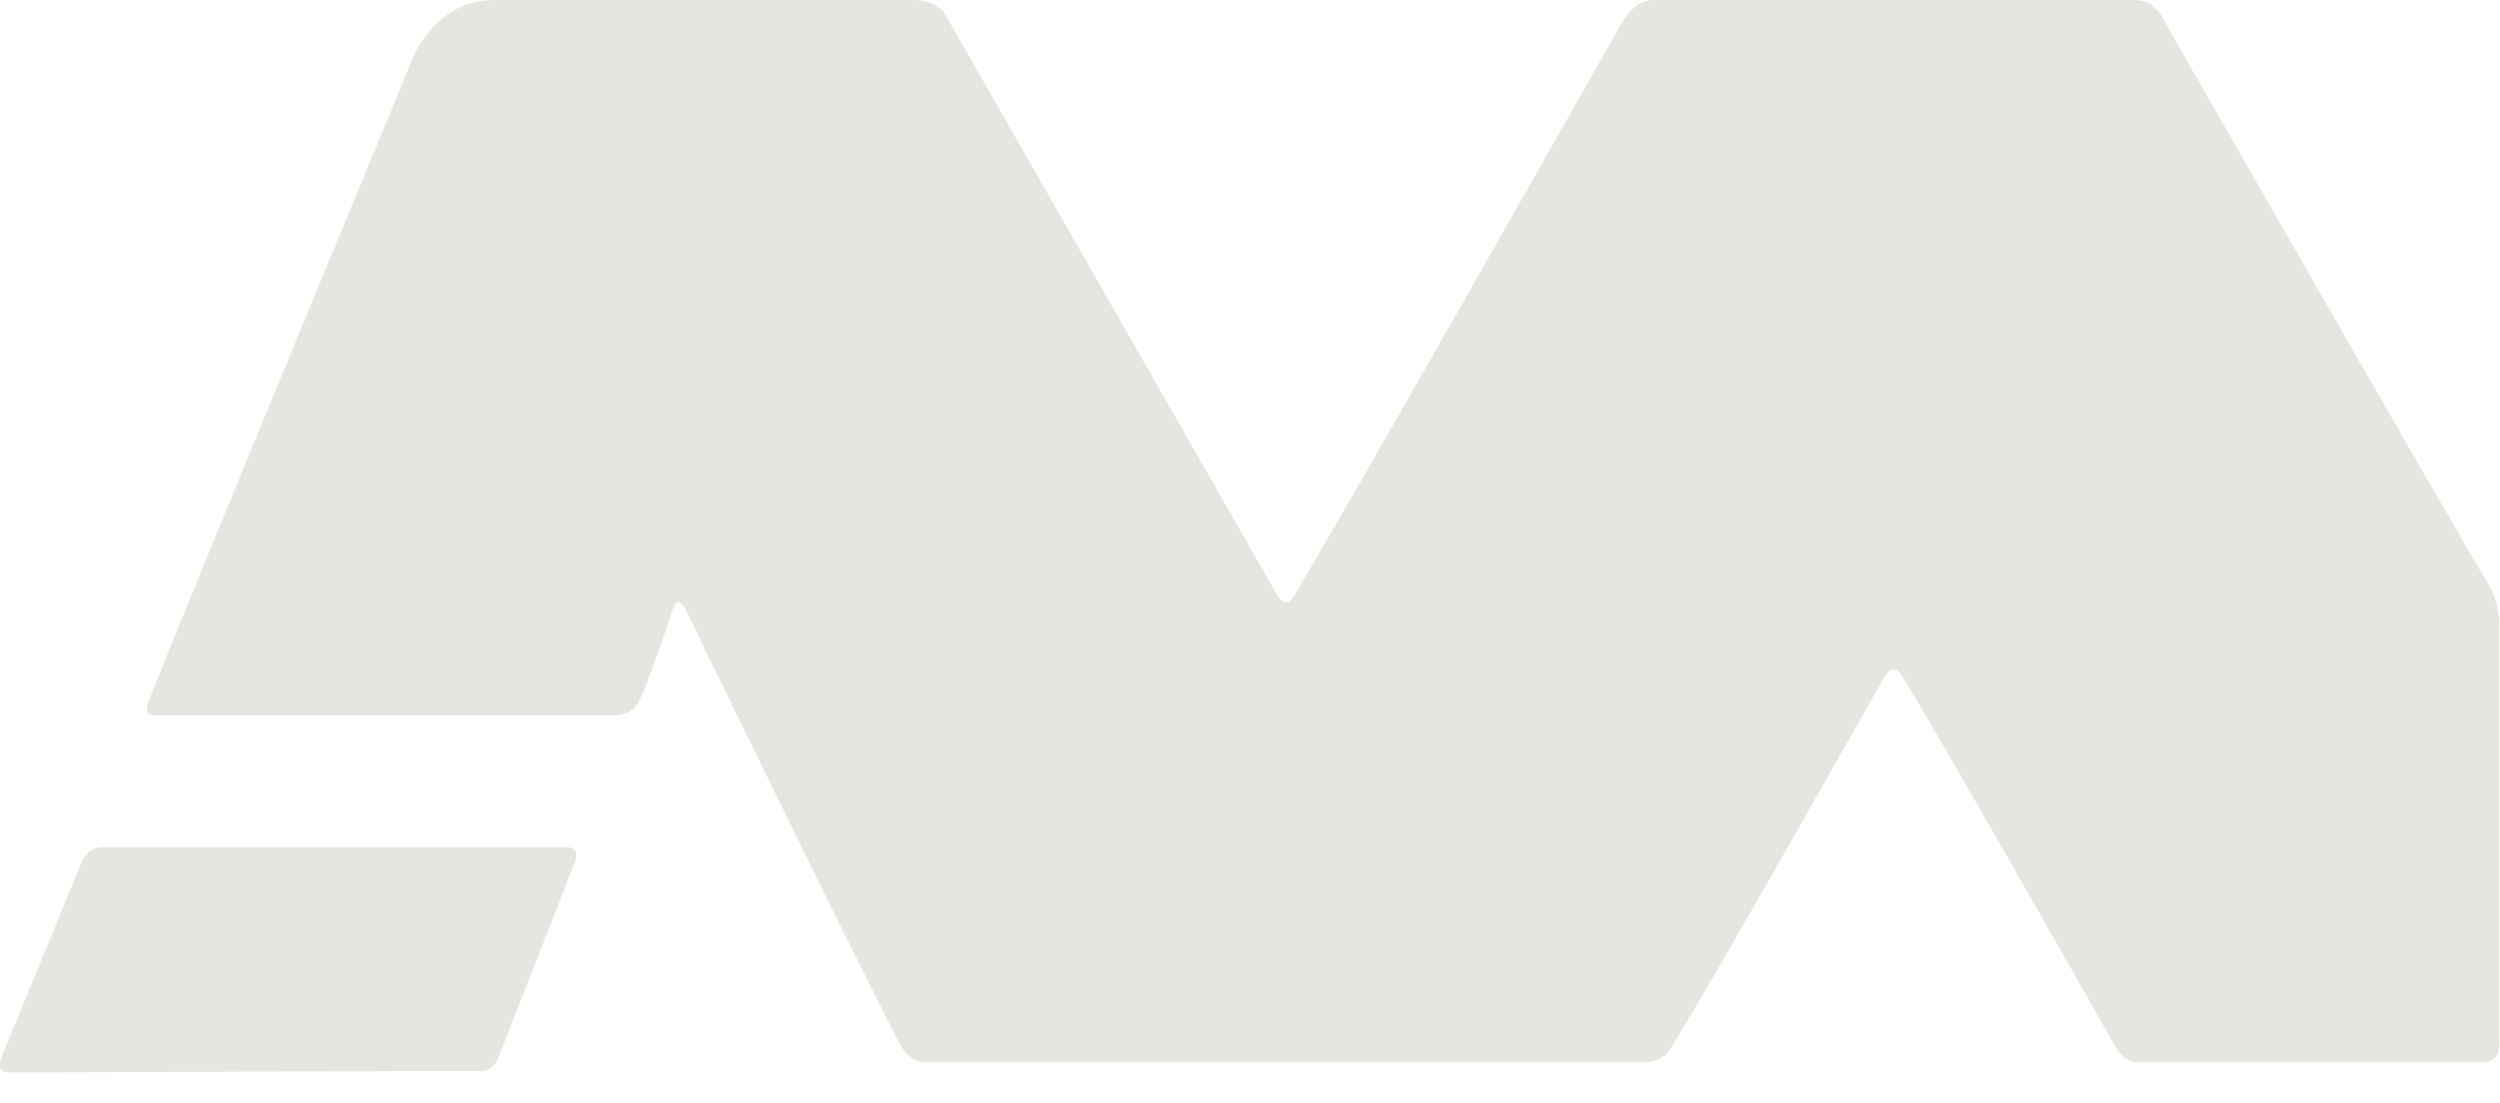
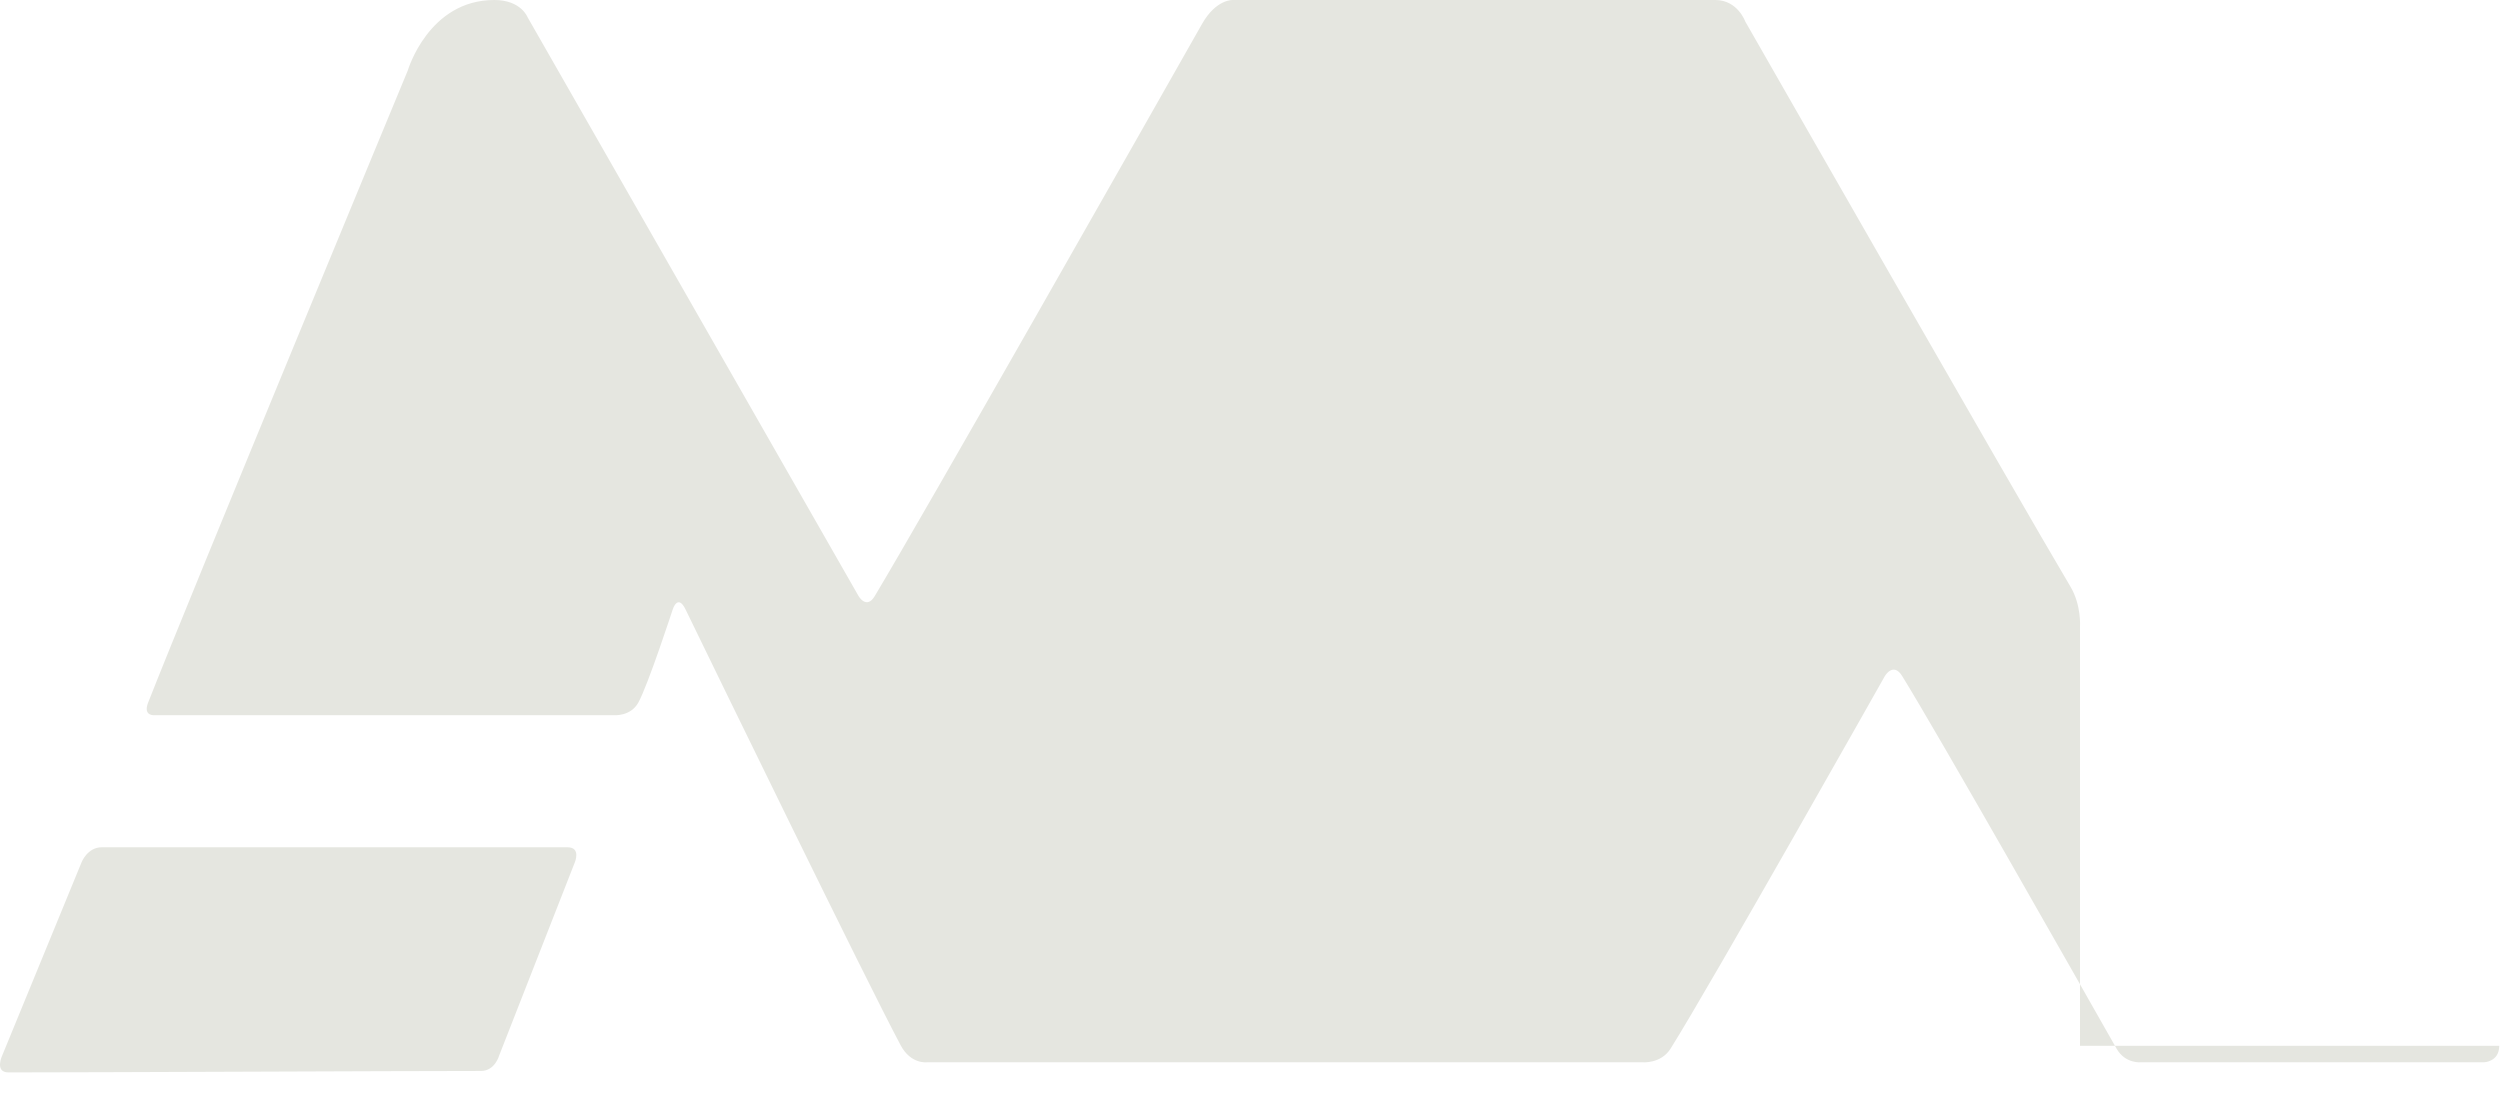
<svg xmlns="http://www.w3.org/2000/svg" width="100%" height="100%" viewBox="0 0 68 30" version="1.1" xml:space="preserve" style="fill-rule:evenodd;clip-rule:evenodd;stroke-linejoin:round;stroke-miterlimit:2;">
-   <path d="M67.979,28.446c-0,0.437 -0.413,0.448 -0.413,0.448l-9.326,-0c0,-0 -0.431,0.049 -0.67,-0.372c-0.956,-1.686 -4.881,-8.601 -5.832,-10.135c-0.241,-0.389 -0.469,-0 -0.469,-0c-0,-0 -4.729,8.384 -5.829,10.135c-0.266,0.423 -0.774,0.372 -0.774,0.372l-19.456,-0c-0,-0 -0.436,0.057 -0.712,-0.462c-0.992,-1.866 -4.921,-9.942 -5.851,-11.855c-0.214,-0.44 -0.349,-0 -0.349,-0c0,-0 -0.67,2.054 -0.936,2.534c-0.212,0.381 -0.659,0.342 -0.659,0.342l-12.488,0c-0,0 -0.336,0.041 -0.186,-0.342c1.146,-2.923 7.063,-17.194 7.063,-17.194c0,-0 0.561,-1.917 2.353,-1.917l11.403,0c0.729,0 0.905,0.469 0.905,0.469l9.004,15.746c-0,-0 0.215,0.372 0.438,-0c1.405,-2.346 7.358,-12.838 8.904,-15.565c0.385,-0.68 0.839,-0.65 0.839,-0.65l13.121,0c0.608,0 0.815,0.585 0.815,0.585c-0,-0 7.362,12.876 8.846,15.373c0.3,0.505 0.259,1.086 0.259,1.086l-0,11.402Zm-52.543,-5.4c0.374,-0 0.2,0.408 0.2,0.408l-2.056,5.249c-0,0 -0.113,0.427 -0.497,0.427c-2.171,-0 -10.581,0.04 -12.85,0.04c-0.393,0 -0.17,-0.467 -0.17,-0.467l2.156,-5.249c0,0 0.158,-0.408 0.548,-0.408l12.669,-0Z" style="fill:#e5e6e0;" />
+   <path d="M67.979,28.446c-0,0.437 -0.413,0.448 -0.413,0.448l-9.326,-0c0,-0 -0.431,0.049 -0.67,-0.372c-0.956,-1.686 -4.881,-8.601 -5.832,-10.135c-0.241,-0.389 -0.469,-0 -0.469,-0c-0,-0 -4.729,8.384 -5.829,10.135c-0.266,0.423 -0.774,0.372 -0.774,0.372l-19.456,-0c-0,-0 -0.436,0.057 -0.712,-0.462c-0.992,-1.866 -4.921,-9.942 -5.851,-11.855c-0.214,-0.44 -0.349,-0 -0.349,-0c0,-0 -0.67,2.054 -0.936,2.534c-0.212,0.381 -0.659,0.342 -0.659,0.342l-12.488,0c-0,0 -0.336,0.041 -0.186,-0.342c1.146,-2.923 7.063,-17.194 7.063,-17.194c0,-0 0.561,-1.917 2.353,-1.917c0.729,0 0.905,0.469 0.905,0.469l9.004,15.746c-0,-0 0.215,0.372 0.438,-0c1.405,-2.346 7.358,-12.838 8.904,-15.565c0.385,-0.68 0.839,-0.65 0.839,-0.65l13.121,0c0.608,0 0.815,0.585 0.815,0.585c-0,-0 7.362,12.876 8.846,15.373c0.3,0.505 0.259,1.086 0.259,1.086l-0,11.402Zm-52.543,-5.4c0.374,-0 0.2,0.408 0.2,0.408l-2.056,5.249c-0,0 -0.113,0.427 -0.497,0.427c-2.171,-0 -10.581,0.04 -12.85,0.04c-0.393,0 -0.17,-0.467 -0.17,-0.467l2.156,-5.249c0,0 0.158,-0.408 0.548,-0.408l12.669,-0Z" style="fill:#e5e6e0;" />
</svg>